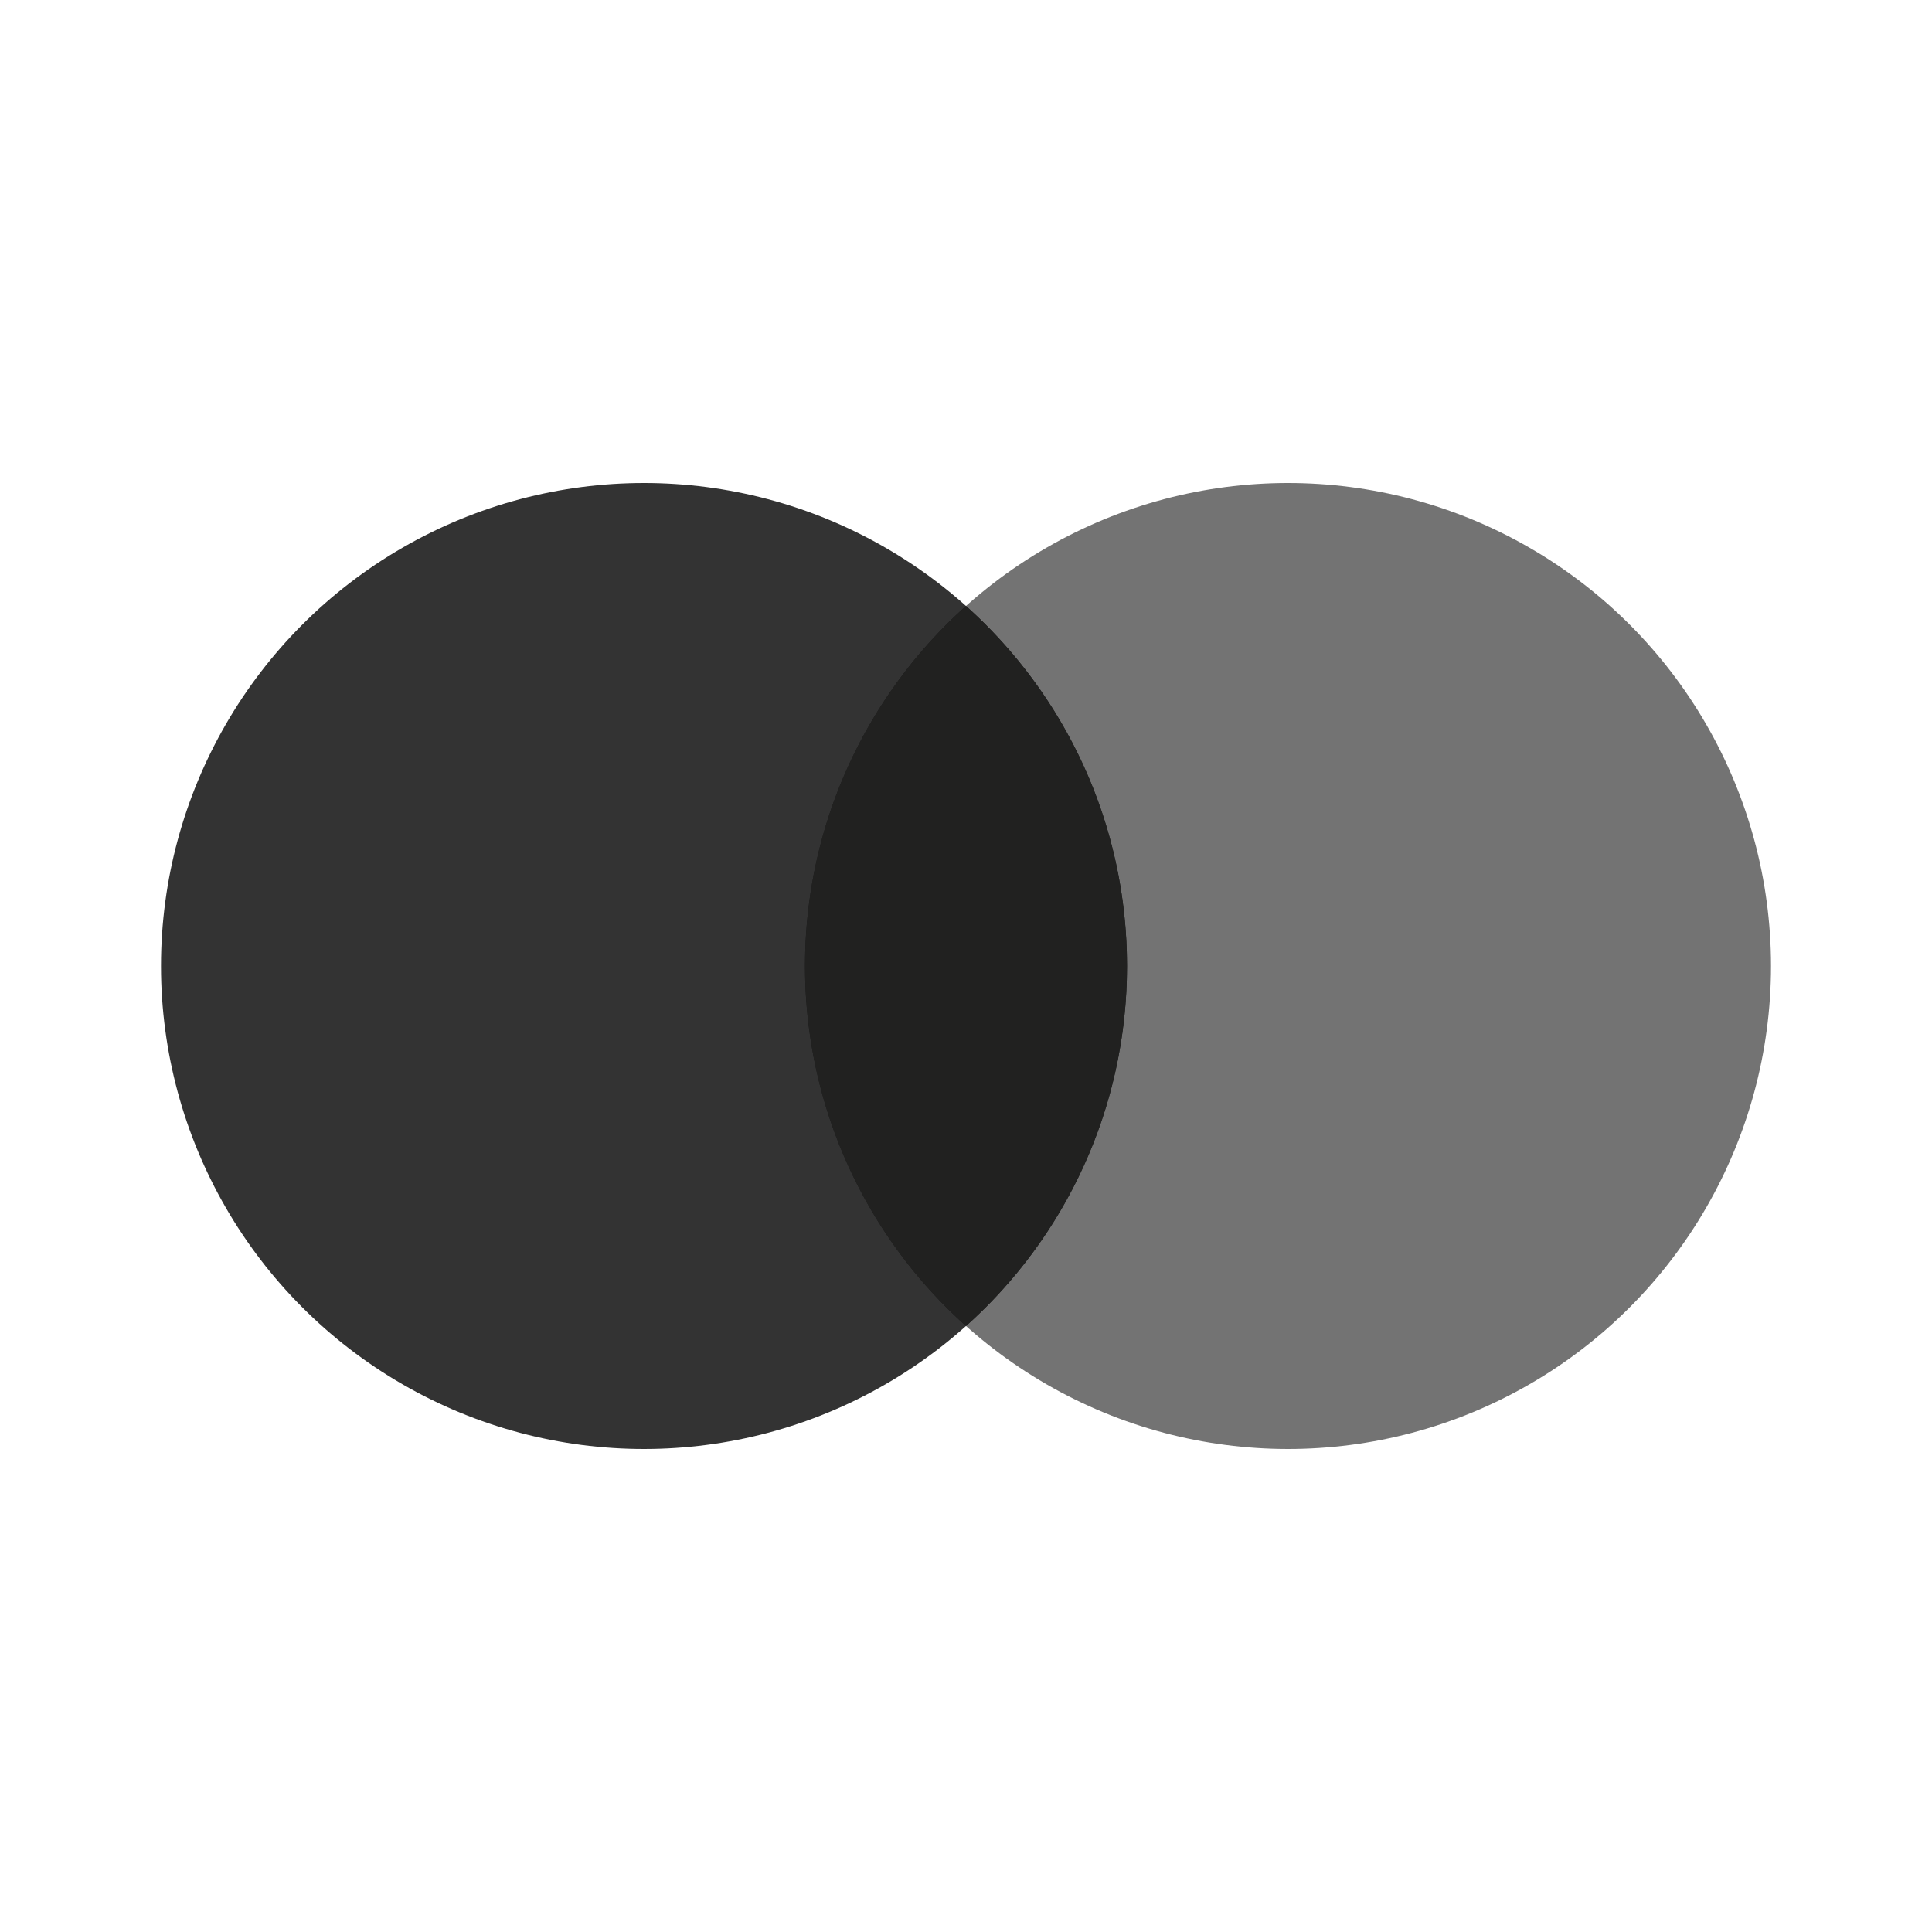
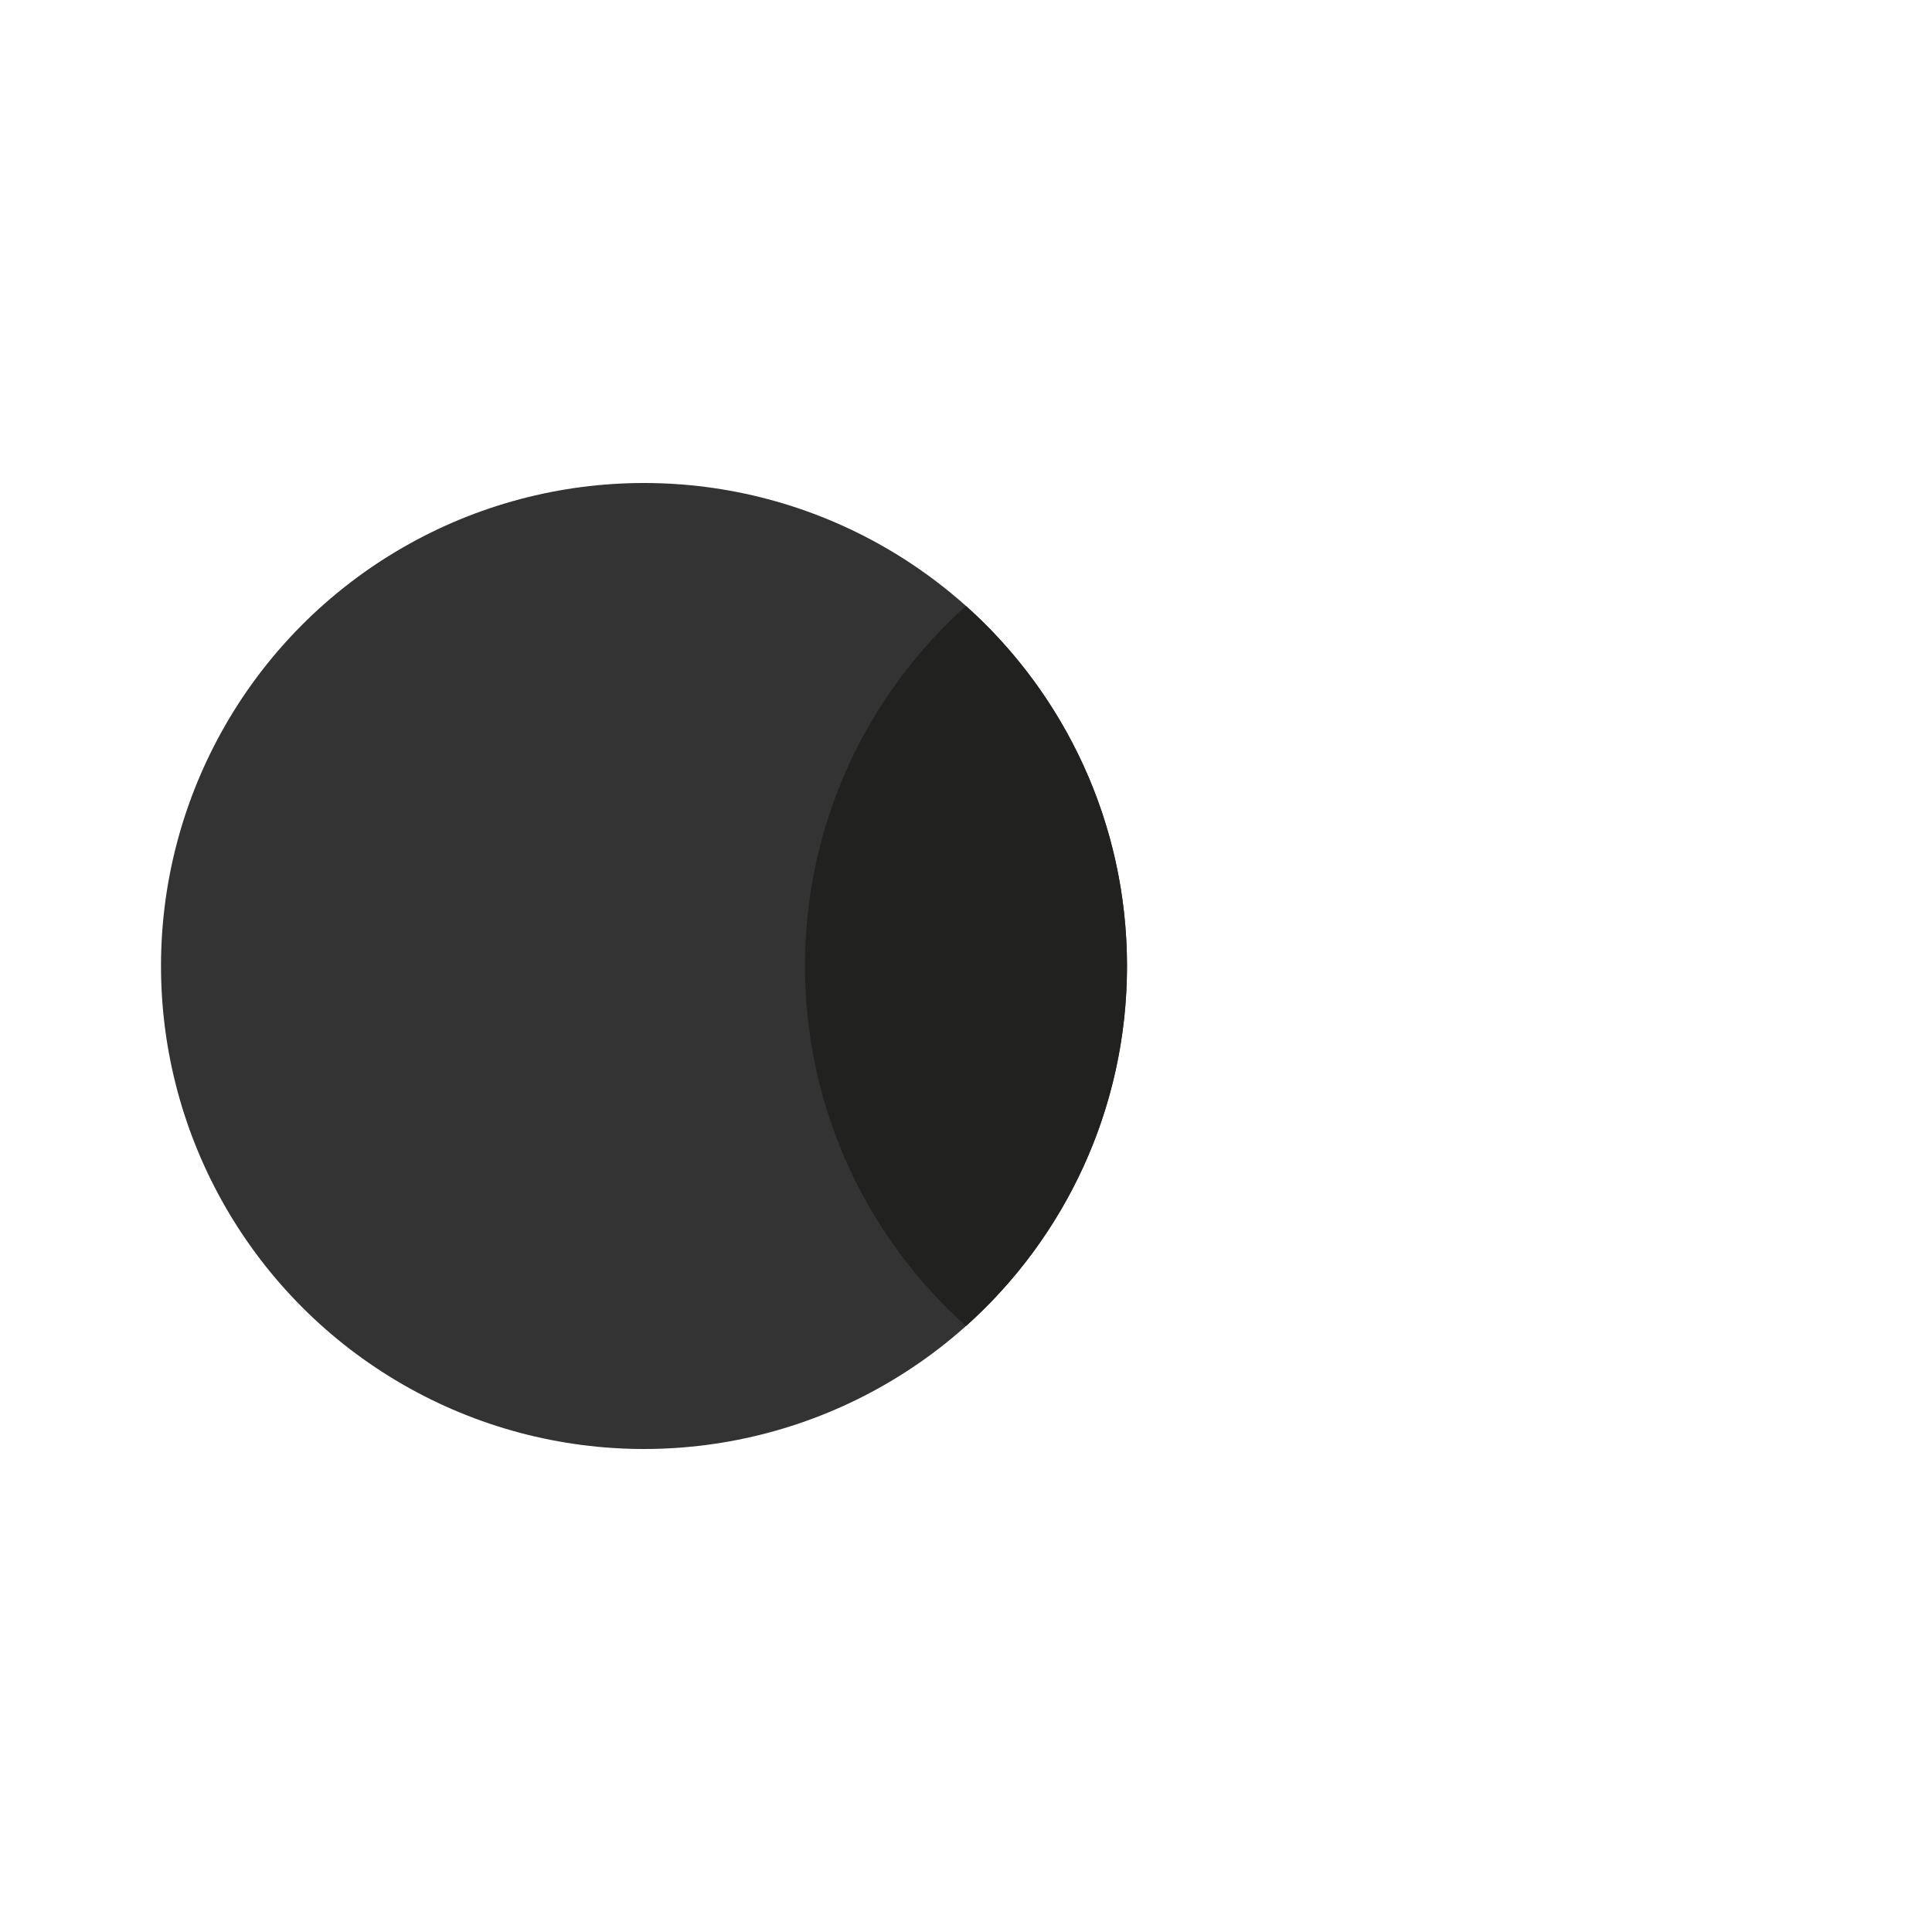
<svg xmlns="http://www.w3.org/2000/svg" width="24" height="24" viewBox="0 0 24 24" fill="none">
-   <circle cx="16" cy="12" r="6" fill="black" fill-opacity="0.55" />
  <circle cx="8" cy="12" r="6" fill="black" fill-opacity="0.8" />
-   <path d="M12 16.472C13.227 15.374 14 13.777 14 12C14 10.223 13.227 8.626 12 7.528C10.773 8.626 10 10.223 10 12C10 13.777 10.773 15.374 12 16.472Z" fill="#212120" />
+   <path d="M12 16.472C13.227 15.374 14 13.777 14 12C14 10.223 13.227 8.626 12 7.528C10.773 8.626 10 10.223 10 12C10 13.777 10.773 15.374 12 16.472" fill="#212120" />
</svg>